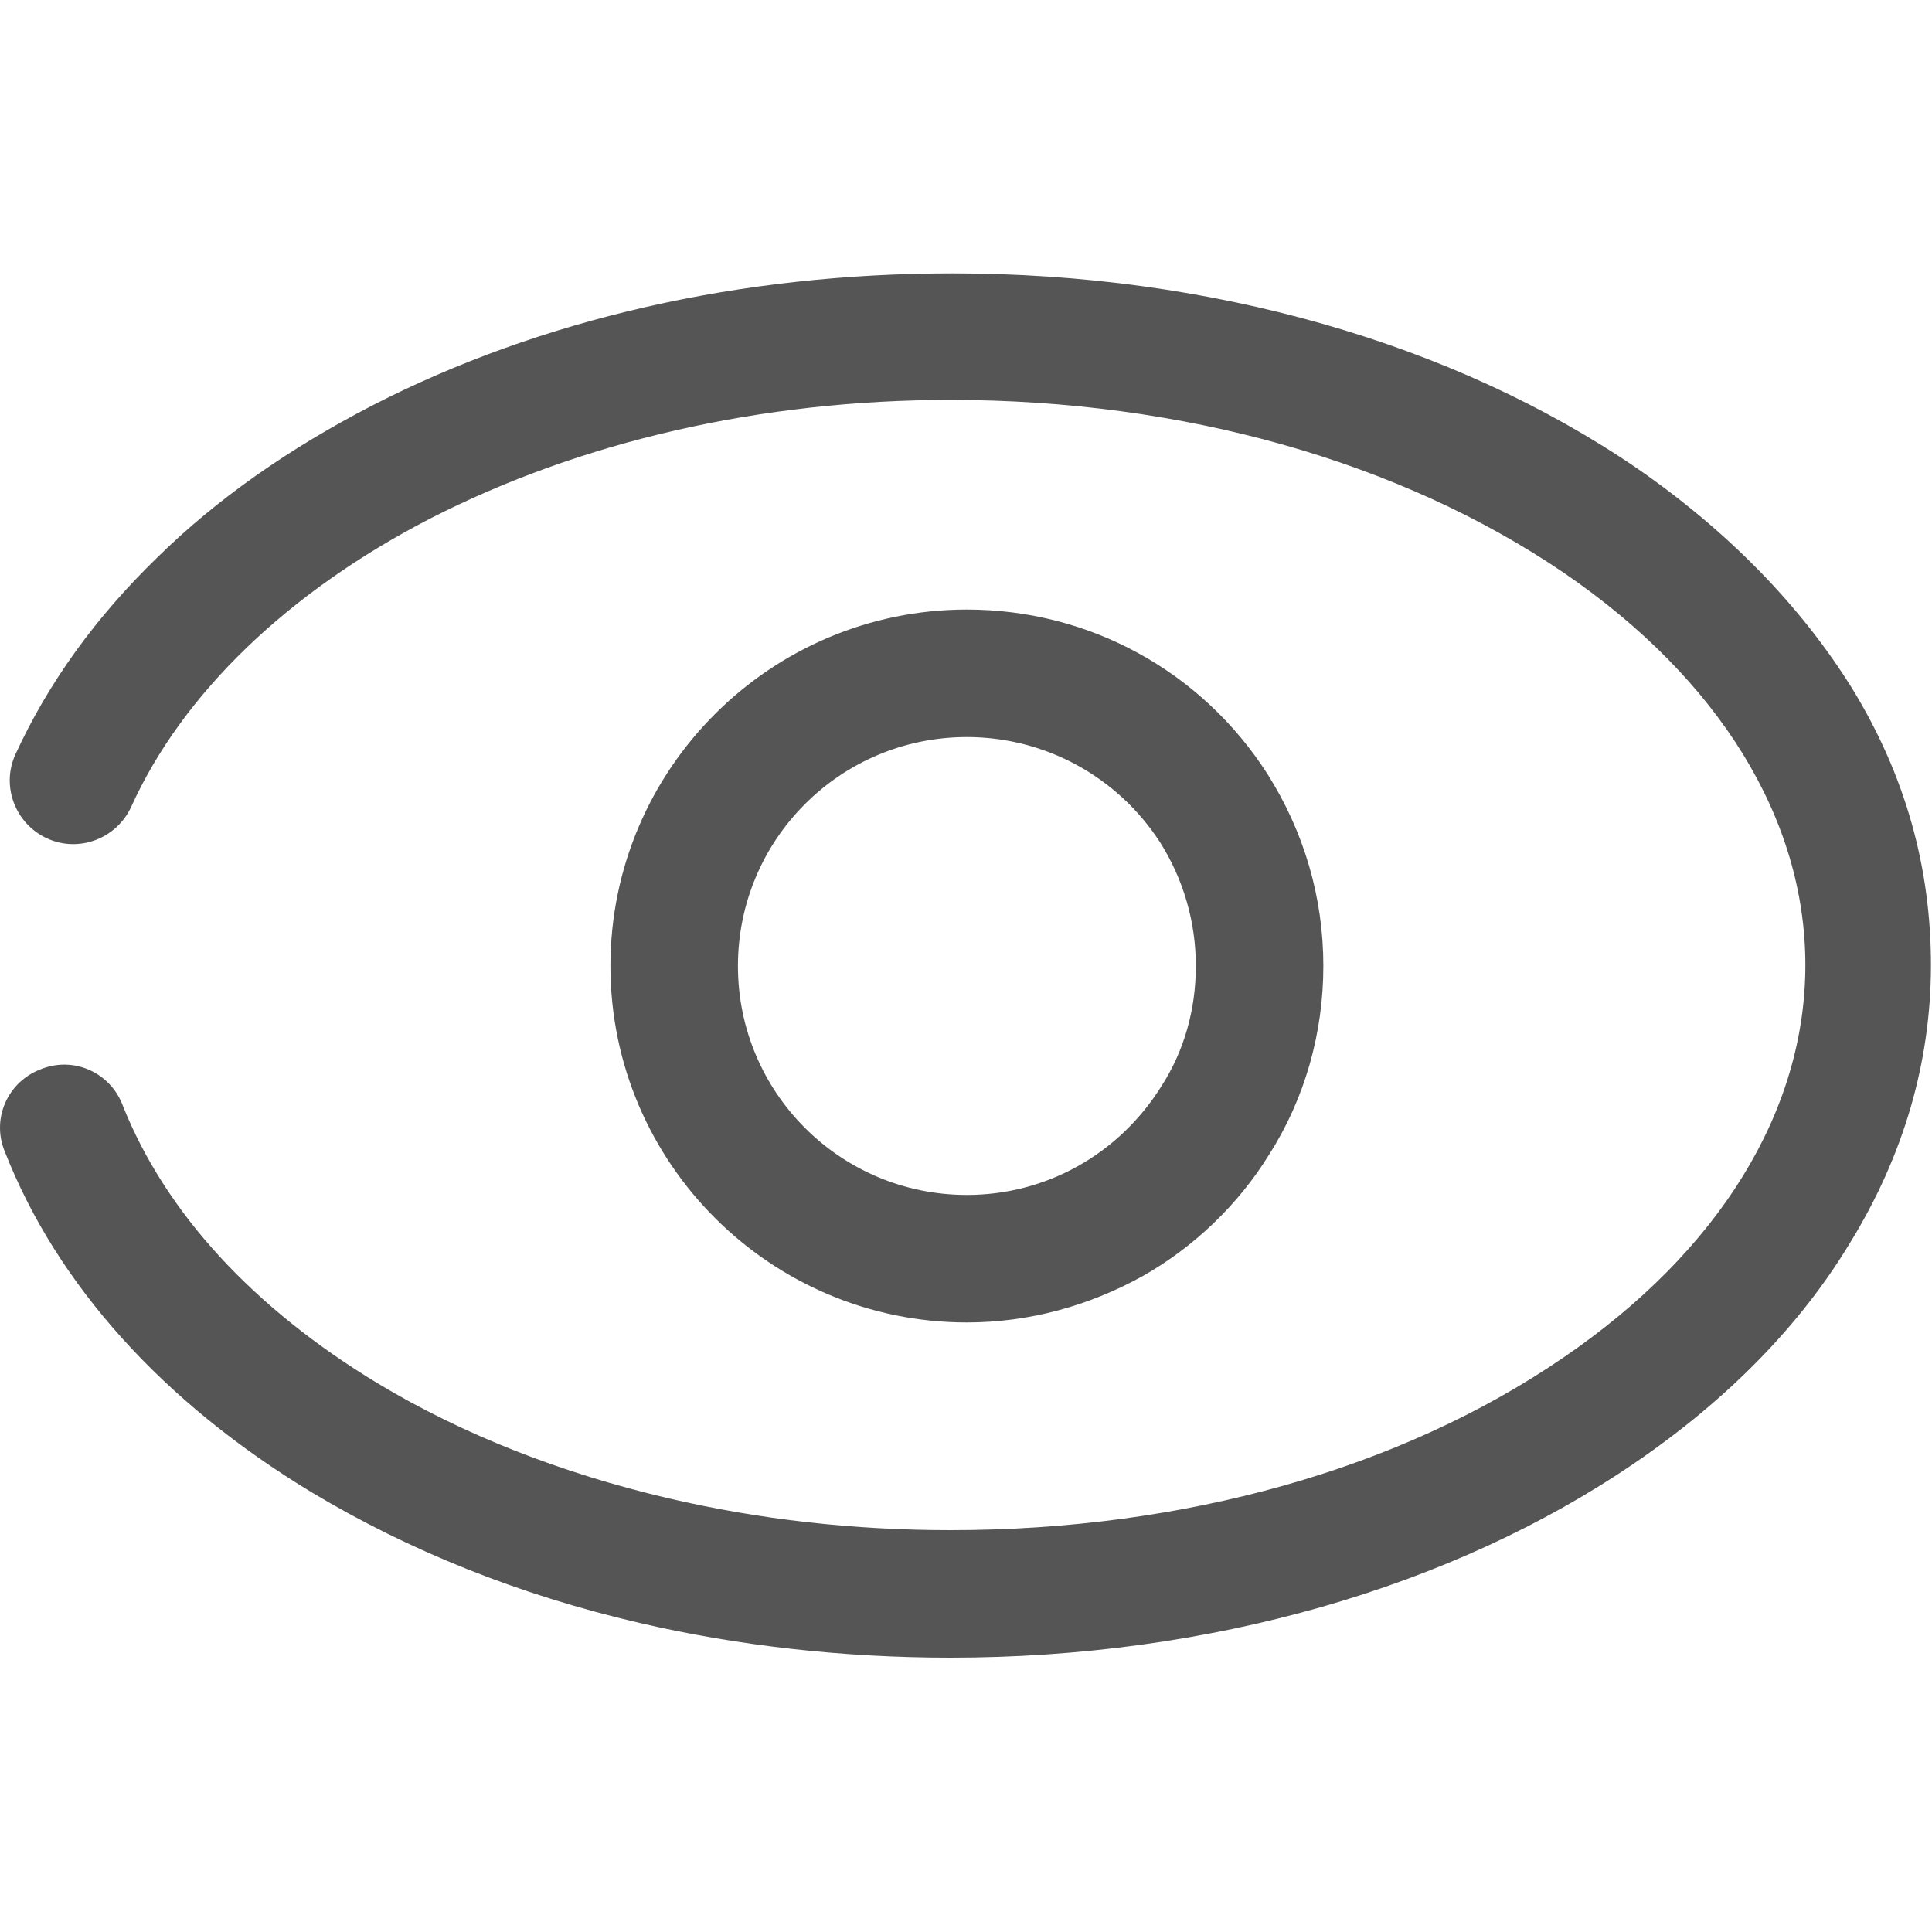
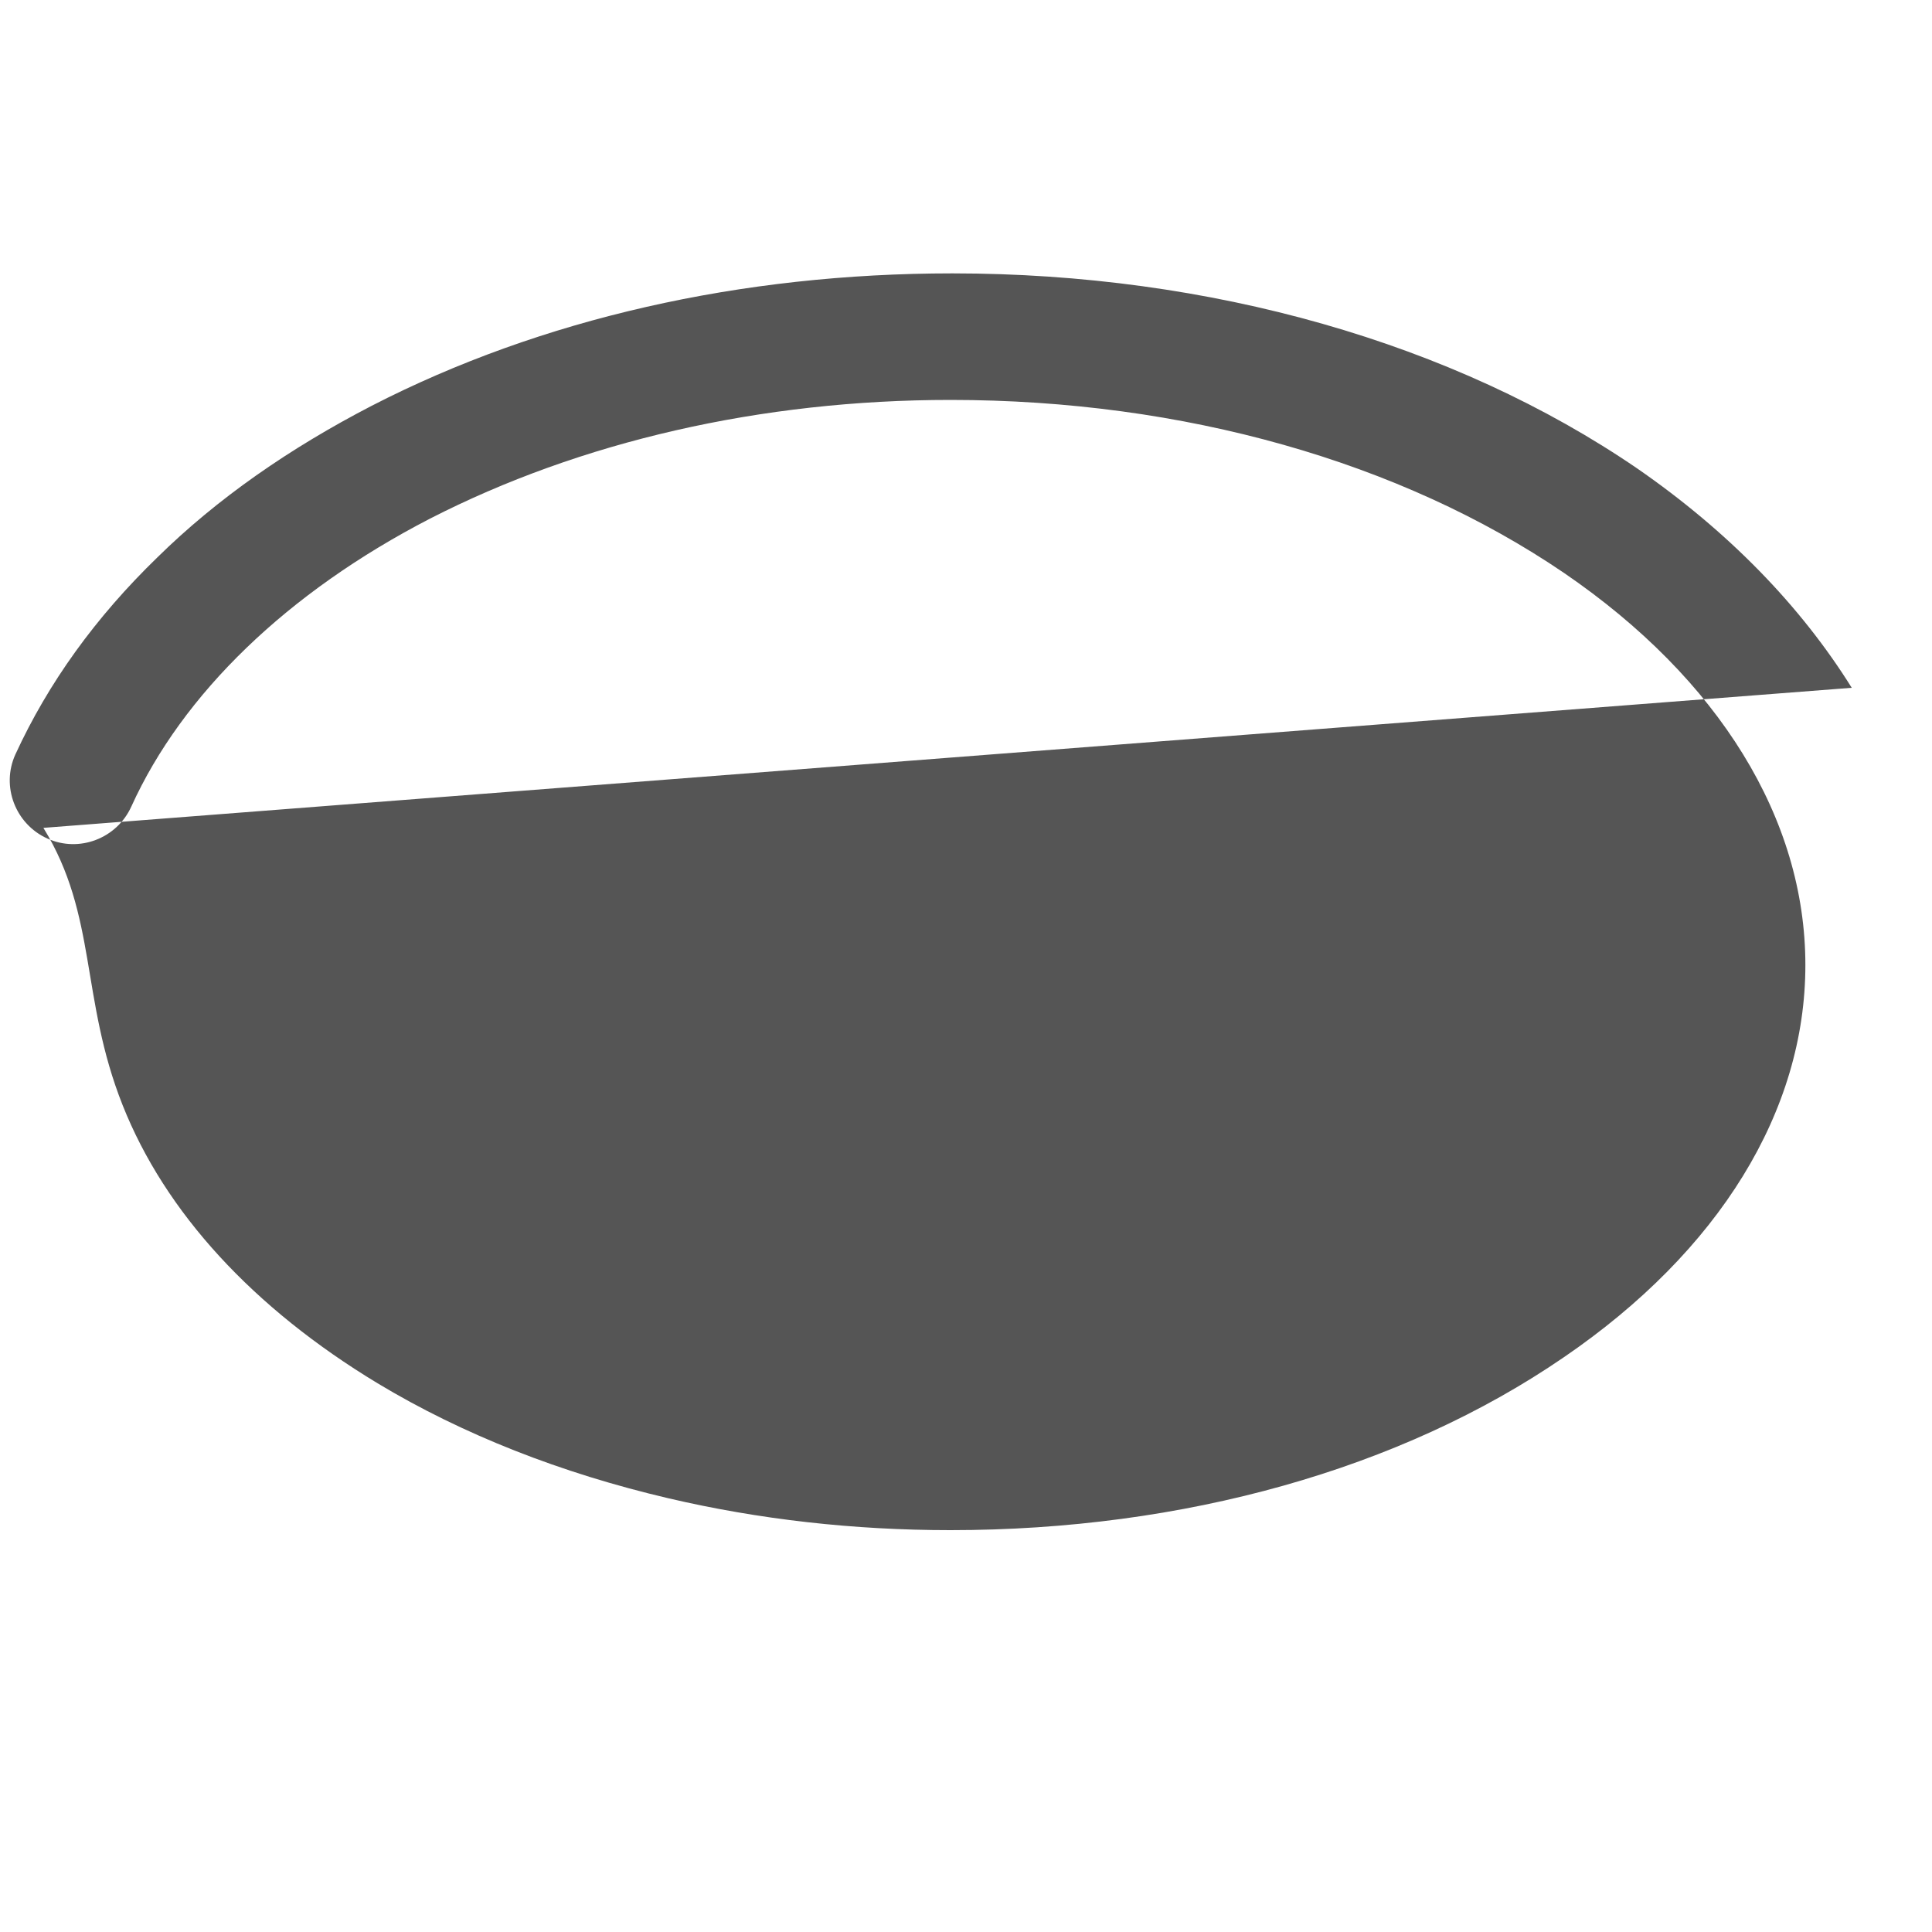
<svg xmlns="http://www.w3.org/2000/svg" class="icon" viewBox="0 0 1024 1024" version="1.1" width="200" height="200">
-   <path d="M981.461 364.544c-27.136-43.52-65.536-82.944-113.664-116.224-97.28-66.56-226.304-103.424-363.008-103.424-112.128 0-218.112 24.064-307.712 70.144-43.52 22.528-81.92 49.152-113.664 80.384-32.768 31.744-57.856 66.56-75.264 104.448-7.68 16.896 0 36.864 16.896 44.544s36.864 0 44.544-16.896c27.136-59.904 82.944-113.664 158.208-152.576 79.872-40.96 175.616-62.976 275.968-62.976 123.392 0 238.592 32.768 325.12 91.648 82.432 56.32 128 130.56 128 207.872s-45.568 151.552-128 207.872c-86.528 59.392-201.728 91.648-325.12 91.648-51.2 0-101.376-5.632-149.504-16.896C297.43 780.8 245.205 760.32 200.15 733.184 134.101 693.248 87.51 642.56 64.981 585.728c-6.656-17.408-26.112-26.112-43.52-18.944-17.408 6.656-26.112 26.112-18.944 43.52 27.648 70.656 83.968 133.12 162.816 180.736 51.2 30.72 109.568 54.272 173.568 69.12 52.736 12.288 108.544 18.432 164.864 18.432 136.704 0 265.728-36.864 363.008-103.424 48.64-33.28 87.04-72.192 113.664-116.224 28.672-46.592 43.008-96.256 43.008-147.456s-13.312-100.352-41.984-146.944z" fill="#555555" />
-   <path d="M512.47 700.928c32.767 0 64.511-8.704 93.183-24.576 27.136-15.36 50.688-37.888 67.072-64.512 18.944-29.696 28.672-64.512 28.672-99.84 0-36.352-10.24-71.168-29.696-101.888-34.816-54.272-94.208-87.04-159.232-87.04-103.936 0-188.928 84.48-188.928 188.928s84.992 188.928 188.928 188.928z m0-310.272c41.471 0 79.871 20.992 102.4 55.808 12.287 19.456 18.943 41.984 18.943 65.536 0 23.04-6.144 45.056-18.432 64-22.528 35.84-60.928 57.344-102.912 57.344-67.072 0-121.344-54.272-121.344-121.344s54.272-121.344 121.344-121.344z" fill="#555555" />
+   <path d="M981.461 364.544c-27.136-43.52-65.536-82.944-113.664-116.224-97.28-66.56-226.304-103.424-363.008-103.424-112.128 0-218.112 24.064-307.712 70.144-43.52 22.528-81.92 49.152-113.664 80.384-32.768 31.744-57.856 66.56-75.264 104.448-7.68 16.896 0 36.864 16.896 44.544s36.864 0 44.544-16.896c27.136-59.904 82.944-113.664 158.208-152.576 79.872-40.96 175.616-62.976 275.968-62.976 123.392 0 238.592 32.768 325.12 91.648 82.432 56.32 128 130.56 128 207.872s-45.568 151.552-128 207.872c-86.528 59.392-201.728 91.648-325.12 91.648-51.2 0-101.376-5.632-149.504-16.896C297.43 780.8 245.205 760.32 200.15 733.184 134.101 693.248 87.51 642.56 64.981 585.728s-13.312-100.352-41.984-146.944z" fill="#555555" />
</svg>